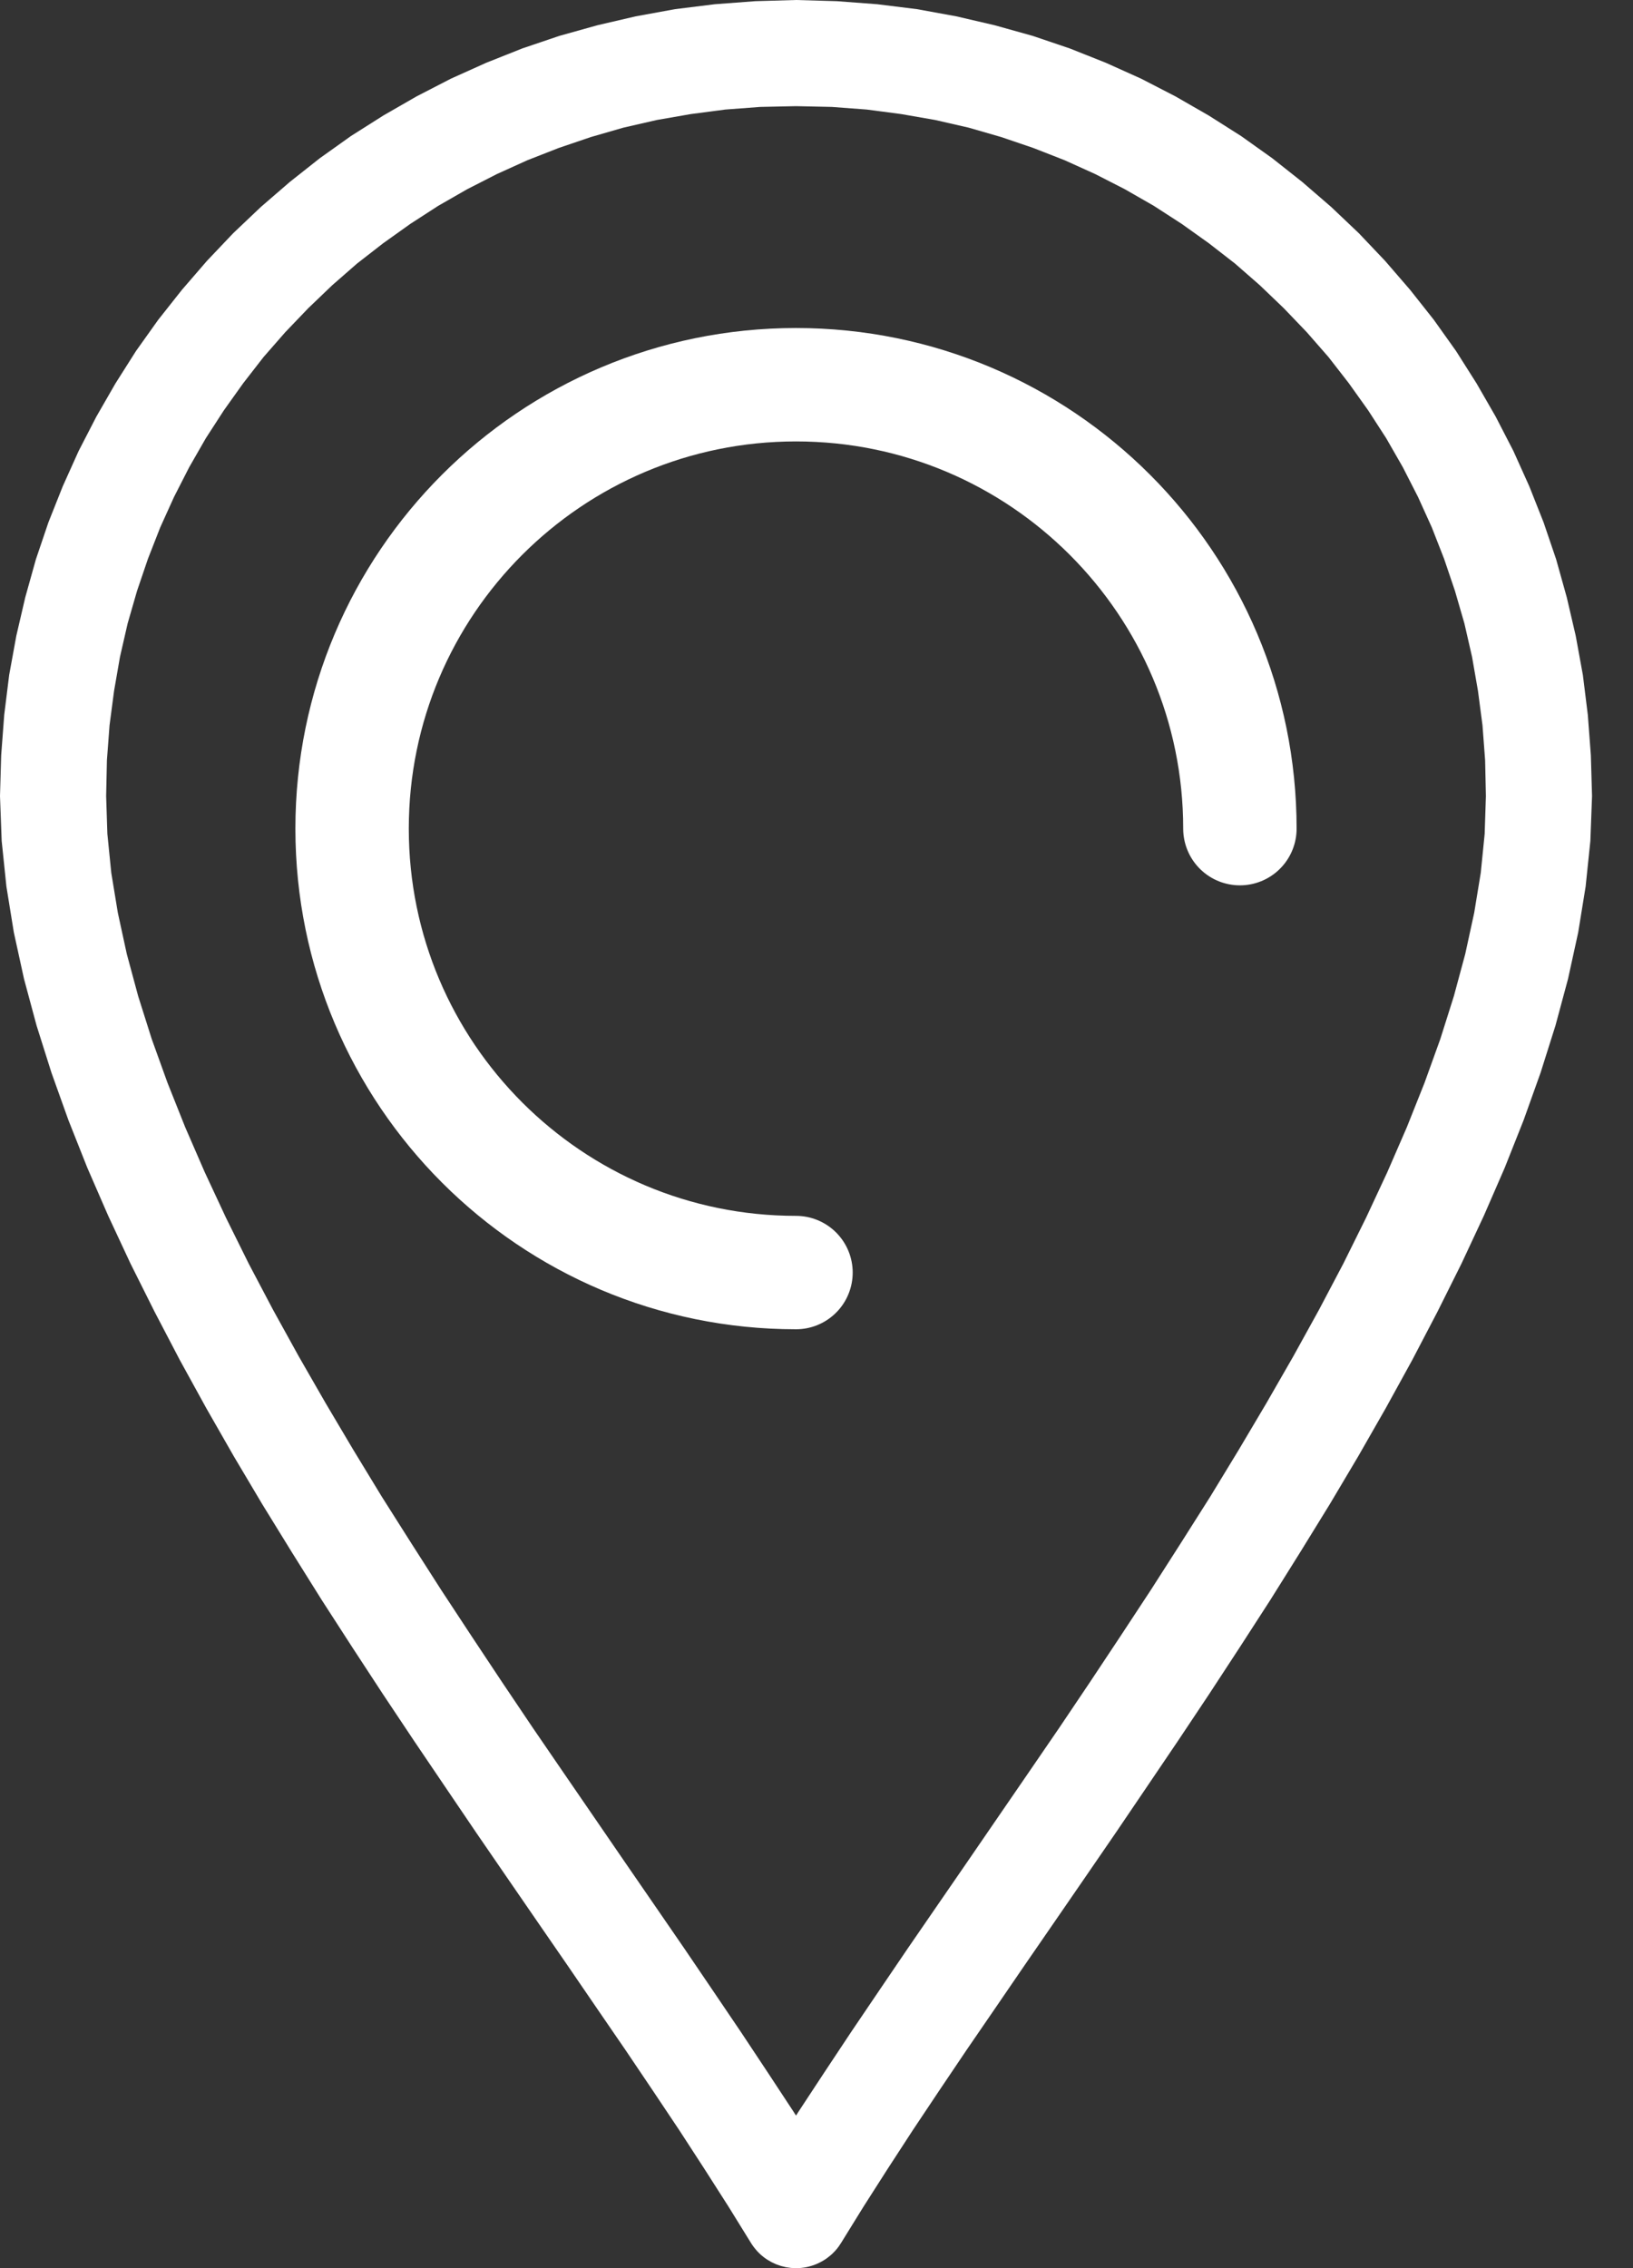
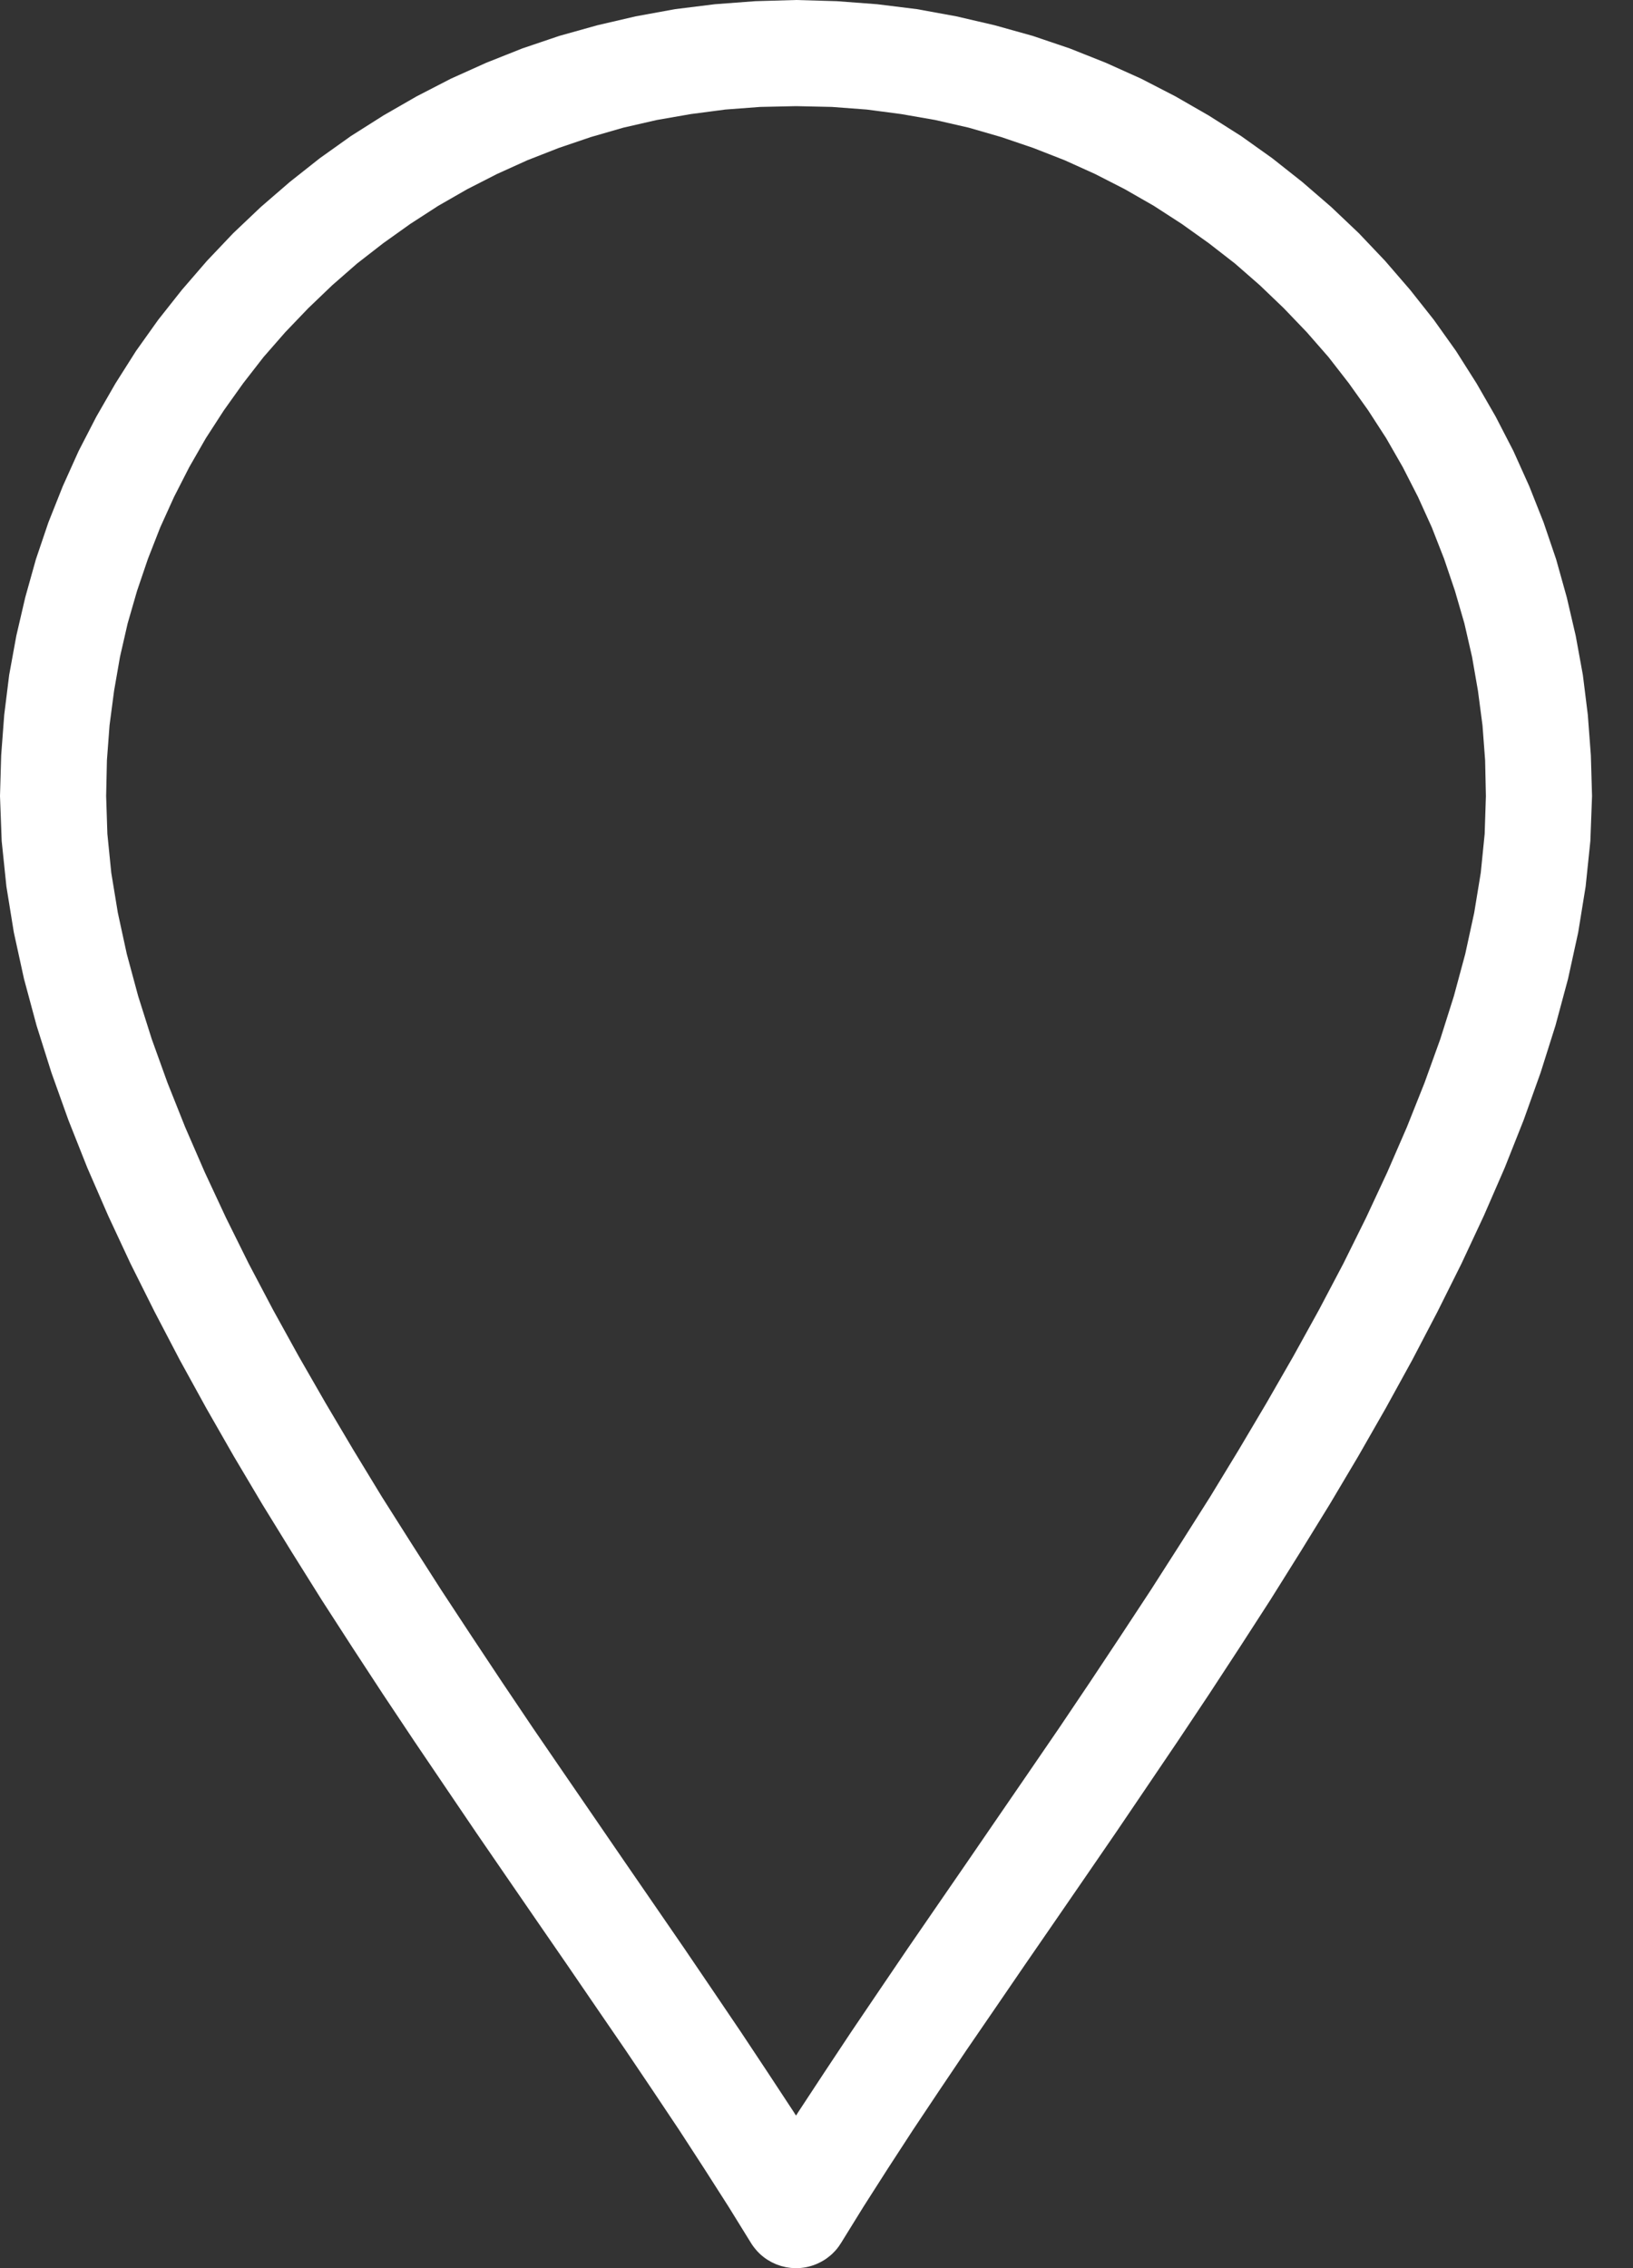
<svg xmlns="http://www.w3.org/2000/svg" width="36" height="50" viewBox="0 0 36 50" fill="none">
  <rect x="0" y="0" width="36" height="50" fill="#333333" stroke="none" />
  <path d="M32.757 17.549H35.097L35.06 18.538L34.956 19.541L34.792 20.554L34.568 21.578L34.291 22.607L33.963 23.646L33.589 24.692L33.172 25.743L32.713 26.798L32.218 27.857L31.689 28.917L31.133 29.981L30.549 31.043L29.941 32.106L29.312 33.165L28.664 34.217L28.005 35.27L27.33 36.315L26.651 37.353L25.967 38.379L25.279 39.396L24.598 40.401L23.919 41.39L23.244 42.371L22.583 43.33L21.94 44.27L21.309 45.19L20.702 46.091L20.119 46.965L19.565 47.817L19.036 48.645L18.545 49.439L16.552 48.232L17.063 47.402L17.6 46.556L18.172 45.686L18.765 44.792L19.38 43.883L20.011 42.953L20.663 42.005L21.324 41.045L21.99 40.074L22.669 39.085L23.351 38.089L24.029 37.081L24.704 36.064L25.374 35.045L26.031 34.018L26.681 32.992L27.31 31.958L27.921 30.927L28.511 29.9L29.077 28.875L29.614 27.856L30.116 26.843L30.584 25.839L31.015 24.847L31.405 23.868L31.752 22.905L32.051 21.959L32.302 21.029L32.499 20.123L32.644 19.24L32.73 18.382L32.757 17.549ZM17.549 2.34V0L18.446 0.026L19.337 0.093L20.216 0.202L21.082 0.36L21.929 0.557L22.766 0.791L23.581 1.067L24.376 1.383L25.156 1.734L25.912 2.124L26.644 2.545L27.359 2.998L28.047 3.488L28.707 4.01L29.346 4.562L29.956 5.141L30.535 5.751L31.087 6.39L31.609 7.05L32.099 7.738L32.552 8.453L32.973 9.185L33.363 9.941L33.714 10.721L34.029 11.516L34.306 12.331L34.54 13.168L34.737 14.015L34.895 14.881L35.004 15.76L35.071 16.651L35.097 17.549H32.757L32.74 16.76L32.682 15.989L32.582 15.228L32.452 14.481L32.283 13.743L32.075 13.026L31.836 12.32L31.565 11.627L31.261 10.956L30.926 10.3L30.559 9.66L30.161 9.045L29.736 8.449L29.287 7.871L28.808 7.323L28.302 6.795L27.774 6.289L27.226 5.81L26.648 5.361L26.052 4.936L25.437 4.538L24.797 4.171L24.142 3.836L23.47 3.532L22.777 3.261L22.071 3.021L21.354 2.814L20.616 2.645L19.869 2.515L19.108 2.415L18.337 2.357L17.549 2.34ZM2.34 17.549H0L0.026 16.651L0.093 15.76L0.202 14.881L0.36 14.015L0.557 13.168L0.791 12.331L1.067 11.516L1.383 10.721L1.734 9.941L2.124 9.185L2.545 8.453L2.998 7.738L3.488 7.05L4.01 6.39L4.562 5.751L5.141 5.141L5.751 4.562L6.39 4.01L7.05 3.488L7.738 2.998L8.453 2.545L9.185 2.124L9.941 1.734L10.721 1.383L11.516 1.067L12.331 0.791L13.168 0.557L14.015 0.36L14.881 0.202L15.76 0.093L16.651 0.026L17.549 0V2.34L16.76 2.357L15.989 2.415L15.228 2.515L14.481 2.645L13.743 2.814L13.026 3.021L12.32 3.261L11.627 3.532L10.956 3.836L10.3 4.171L9.66 4.538L9.045 4.936L8.449 5.361L7.871 5.81L7.323 6.289L6.795 6.795L6.289 7.323L5.81 7.871L5.361 8.449L4.936 9.045L4.538 9.66L4.171 10.3L3.836 10.956L3.532 11.627L3.261 12.32L3.021 13.026L2.814 13.743L2.645 14.481L2.515 15.228L2.415 15.989L2.357 16.76L2.34 17.549ZM16.552 48.232L18.545 49.439H16.552L16.061 48.645L15.532 47.817L14.979 46.965L14.395 46.091L13.788 45.19L13.157 44.27L12.514 43.33L11.853 42.371L11.178 41.39L10.499 40.401L9.818 39.396L9.13 38.379L8.446 37.353L7.767 36.315L7.092 35.27L6.433 34.217L5.785 33.165L5.156 32.106L4.548 31.043L3.964 29.981L3.408 28.917L2.878 27.857L2.384 26.798L1.925 25.743L1.508 24.692L1.134 23.646L0.806 22.607L0.529 21.578L0.305 20.554L0.141 19.541L0.037 18.538L0 17.549H2.34L2.367 18.382L2.453 19.24L2.598 20.123L2.795 21.029L3.046 21.959L3.345 22.905L3.692 23.868L4.082 24.847L4.513 25.839L4.981 26.843L5.483 27.856L6.02 28.875L6.586 29.9L7.176 30.927L7.787 31.958L8.416 32.992L9.066 34.018L9.723 35.045L10.393 36.064L11.068 37.081L11.746 38.089L12.428 39.085L13.107 40.074L13.773 41.045L14.434 42.005L15.086 42.953L15.717 43.883L16.332 44.792L16.925 45.686L17.497 46.556L18.034 47.402L18.545 48.232H16.552ZM16.552 49.439L18.545 48.232L18.575 48.283L18.601 48.336L18.625 48.391L18.646 48.444L18.664 48.5L18.68 48.555L18.692 48.611L18.701 48.667L18.708 48.723L18.712 48.779L18.713 48.836L18.708 48.948L18.692 49.058L18.665 49.167L18.628 49.273L18.581 49.374L18.545 49.439L18.492 49.519L18.458 49.564L18.421 49.608L18.382 49.649L18.341 49.69L18.297 49.728L18.25 49.765L18.203 49.8L18.152 49.832L18.1 49.861L18.047 49.888L17.993 49.912L17.939 49.933L17.884 49.951L17.829 49.966L17.773 49.979L17.717 49.988L17.66 49.995L17.604 49.999L17.548 50L17.436 49.995L17.326 49.979L17.217 49.952L17.111 49.915L17.009 49.868L16.912 49.811L16.865 49.779L16.82 49.744L16.776 49.708L16.734 49.668L16.694 49.627L16.656 49.583L16.619 49.537L16.584 49.489L16.552 49.439Z" fill="white" />
-   <path d="M17.548 28.053C12.144 28.053 7.762 23.671 7.762 18.267C7.762 12.863 12.144 8.481 17.548 8.481C22.952 8.481 27.334 12.863 27.334 18.267" stroke="white" stroke-width="2.5" stroke-linecap="round" stroke-linejoin="round" />
</svg>